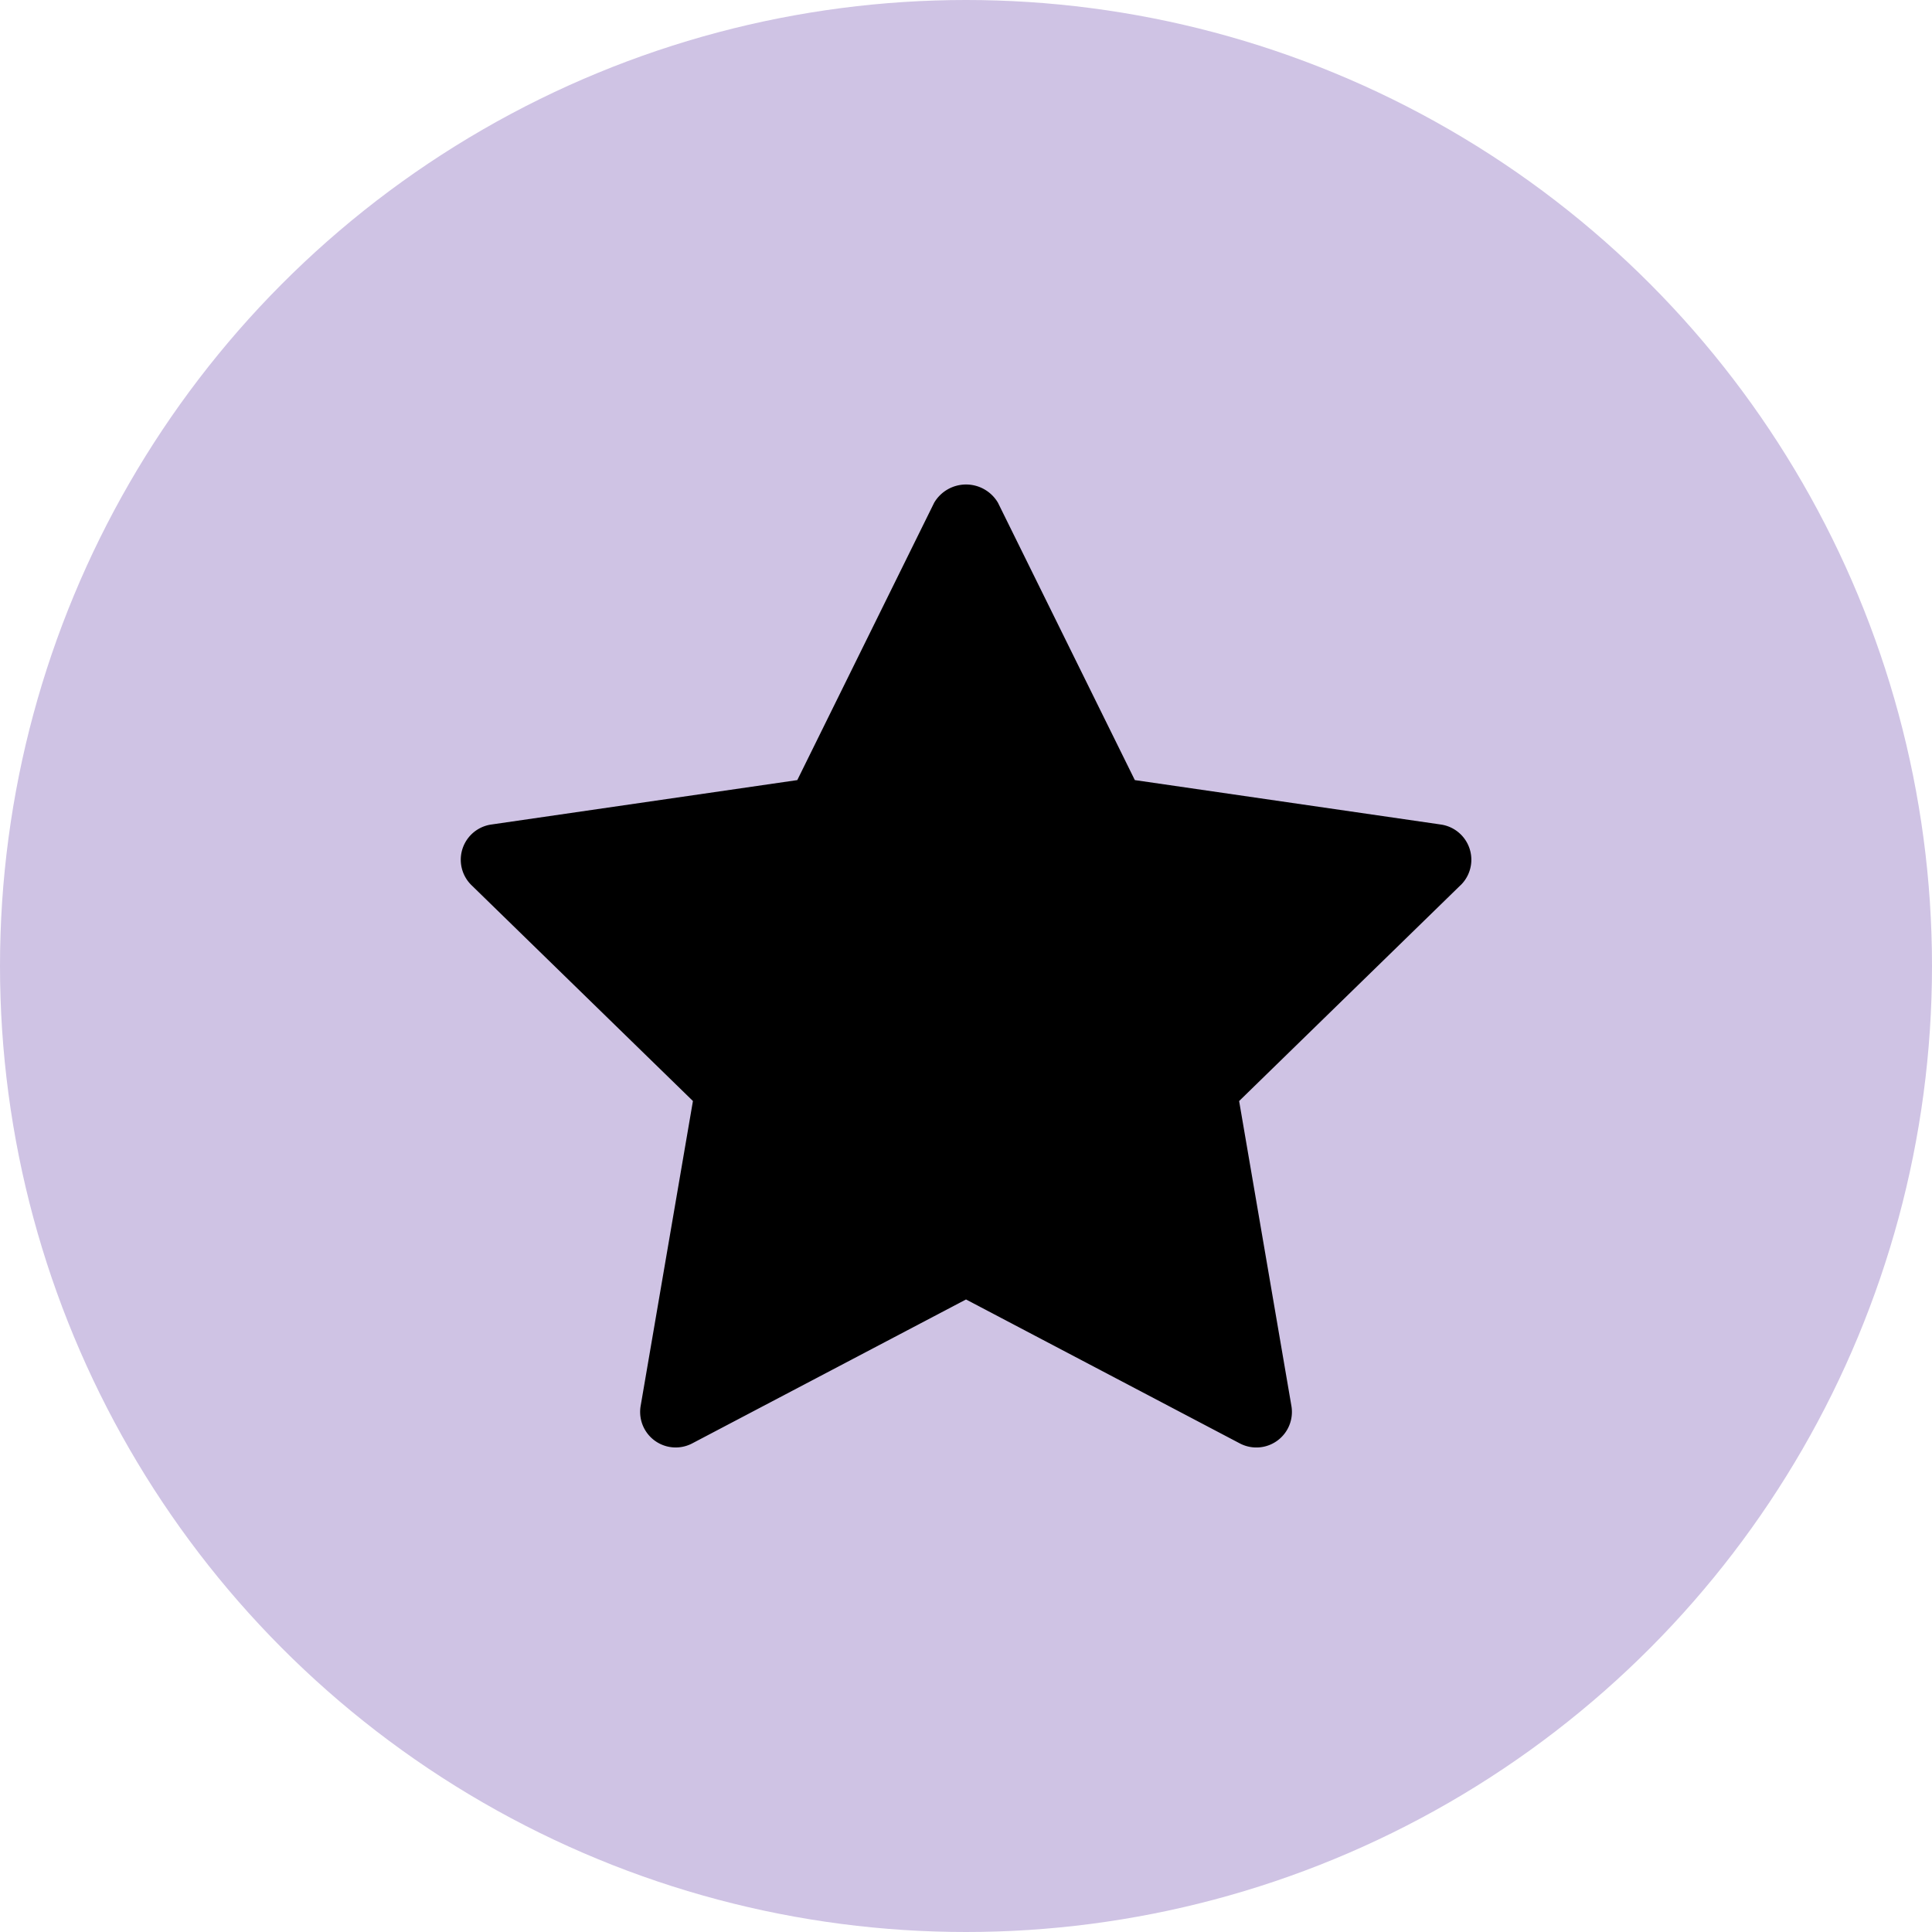
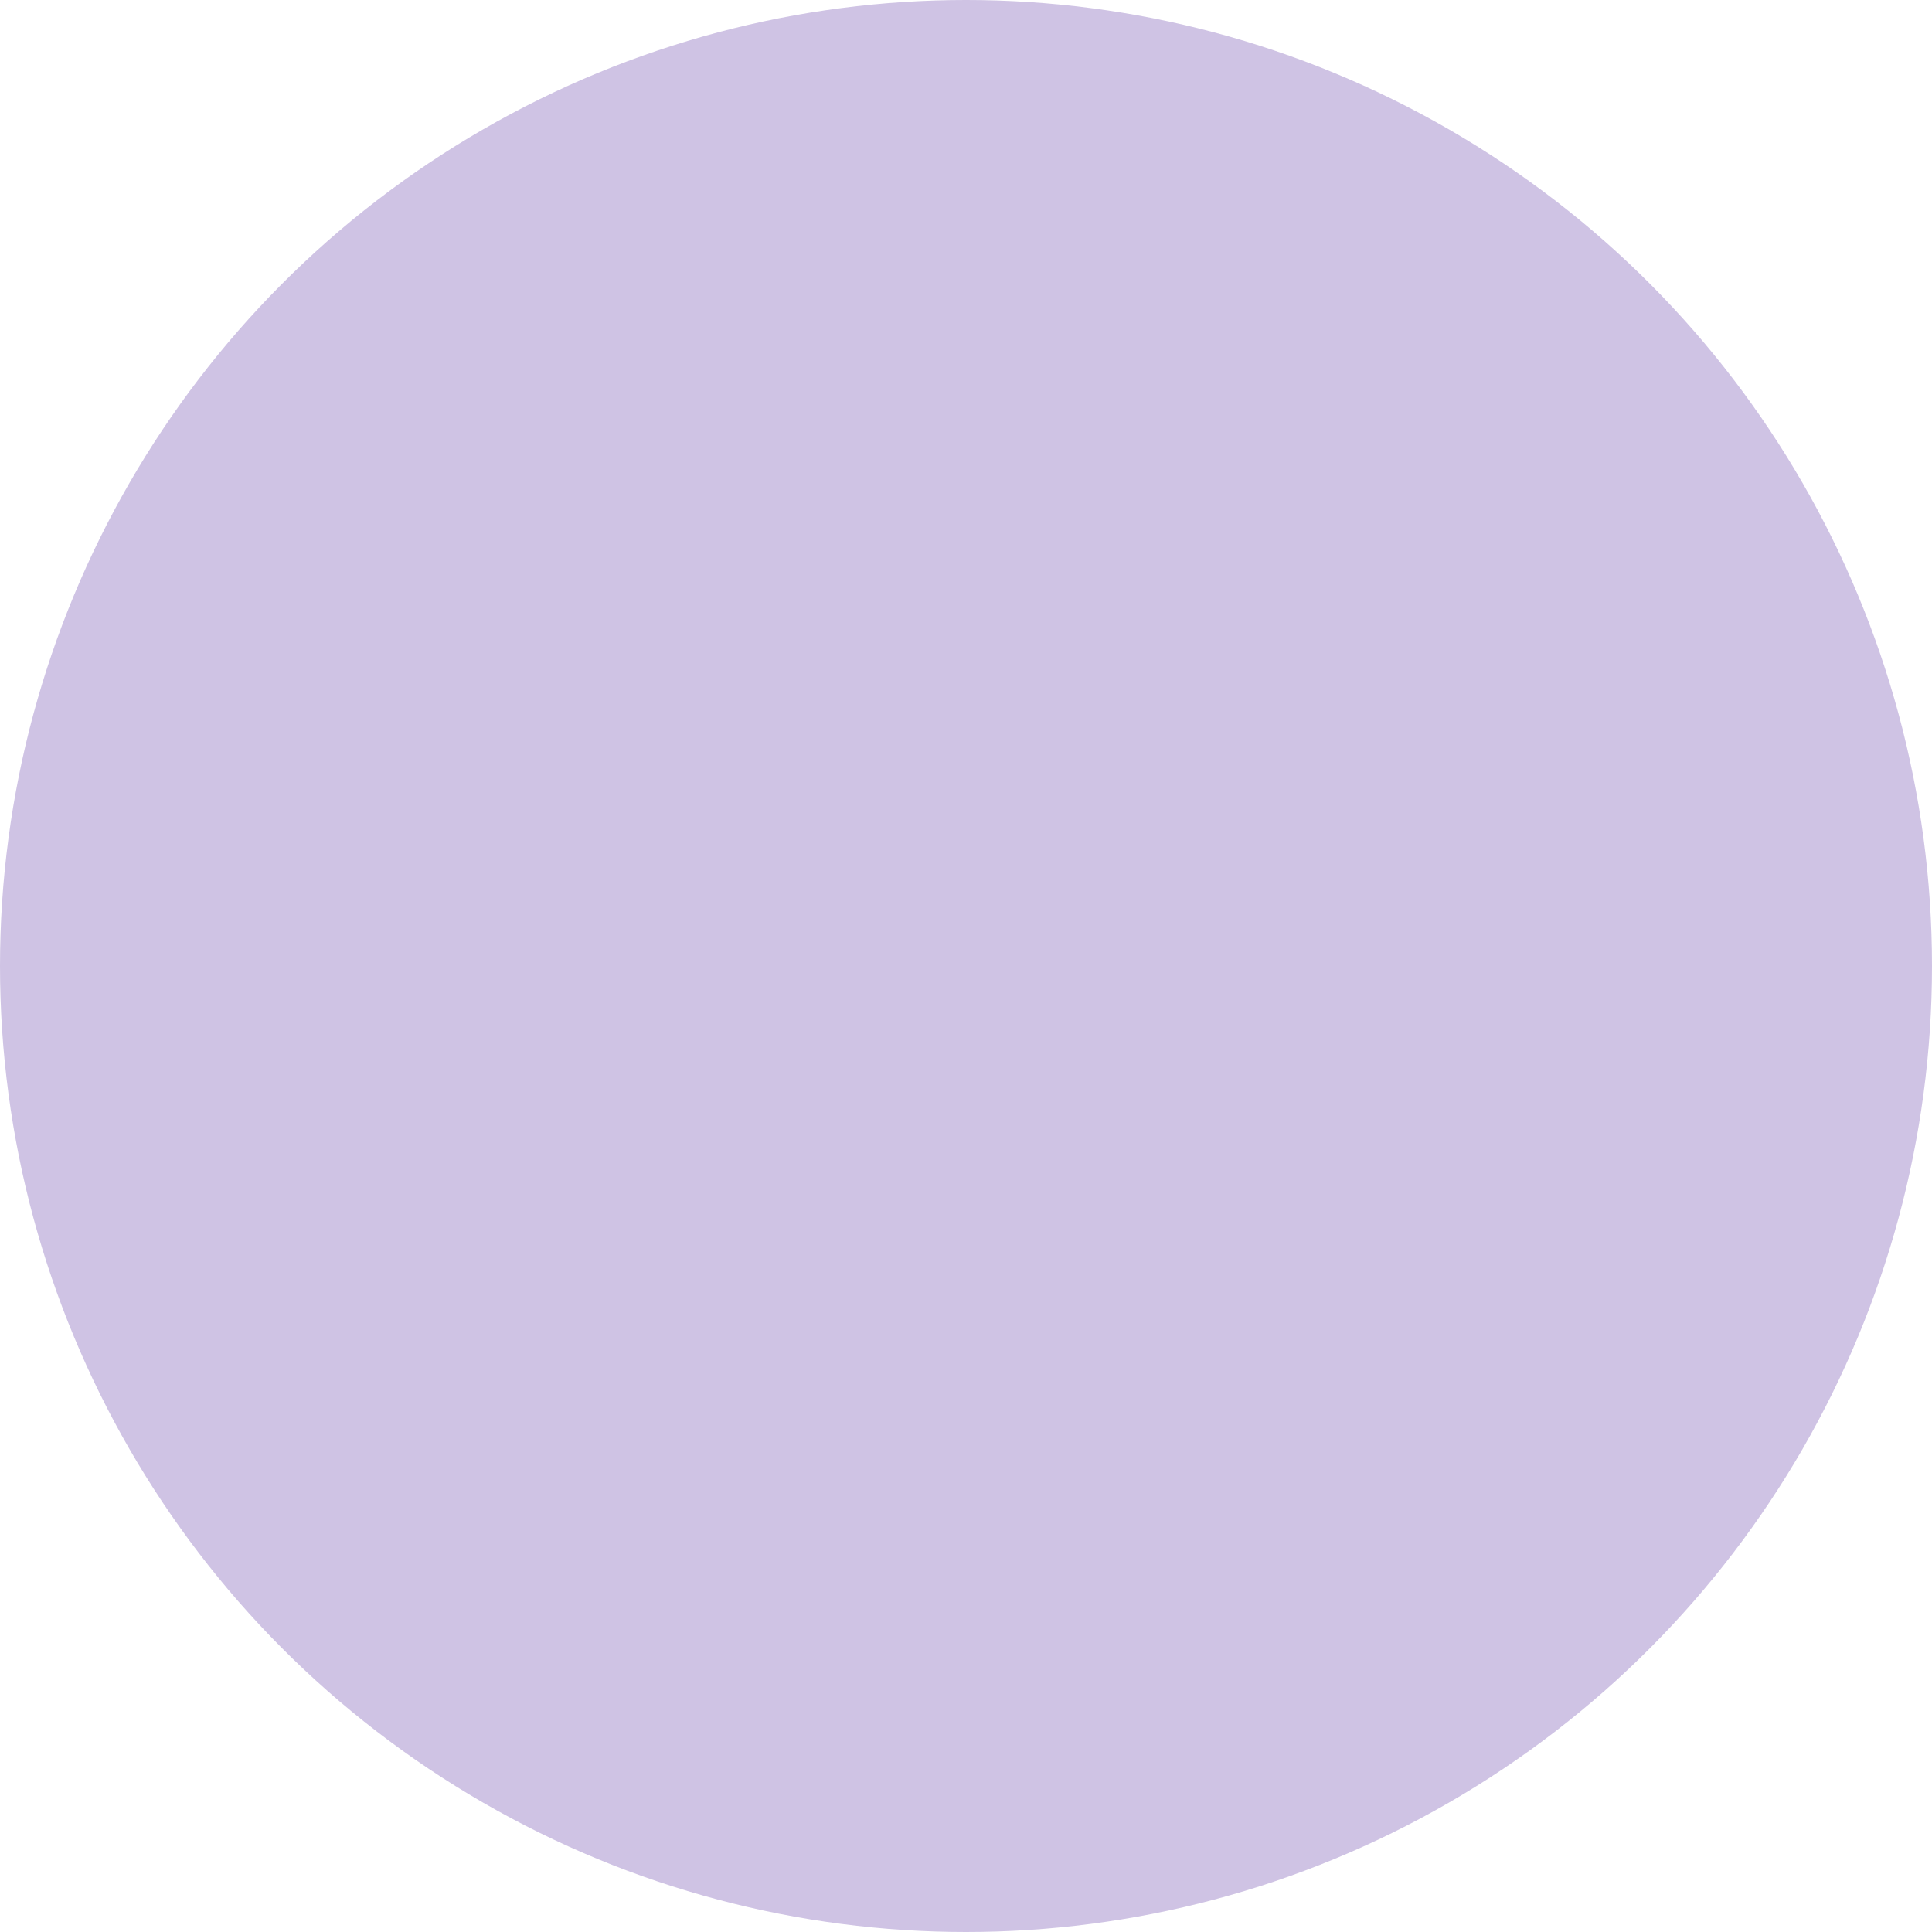
<svg xmlns="http://www.w3.org/2000/svg" width="130" height="130" viewBox="0 0 130 130">
  <g id="Group_45" data-name="Group 45" transform="translate(16264 19731)">
    <circle id="Ellipse_7_copy" data-name="Ellipse 7 copy" cx="65" cy="65" r="65" transform="translate(-16264 -19731)" fill="#cfc3e4" />
    <g id="star" transform="translate(-16237.274 -19704.33)">
-       <path id="Path_42" data-name="Path 42" d="M71.552,32.892l-14.9,14.525L60.17,67.933A2.392,2.392,0,0,1,56.7,70.454L38.275,60.768,19.853,70.452a2.392,2.392,0,0,1-3.471-2.521L19.9,47.415,5,32.892a2.393,2.393,0,0,1,1.328-4.081l20.594-2.99,9.21-18.664a2.491,2.491,0,0,1,4.292,0l9.21,18.664,20.594,2.99a2.393,2.393,0,0,1,1.328,4.081Z" />
-     </g>
+       </g>
  </g>
</svg>